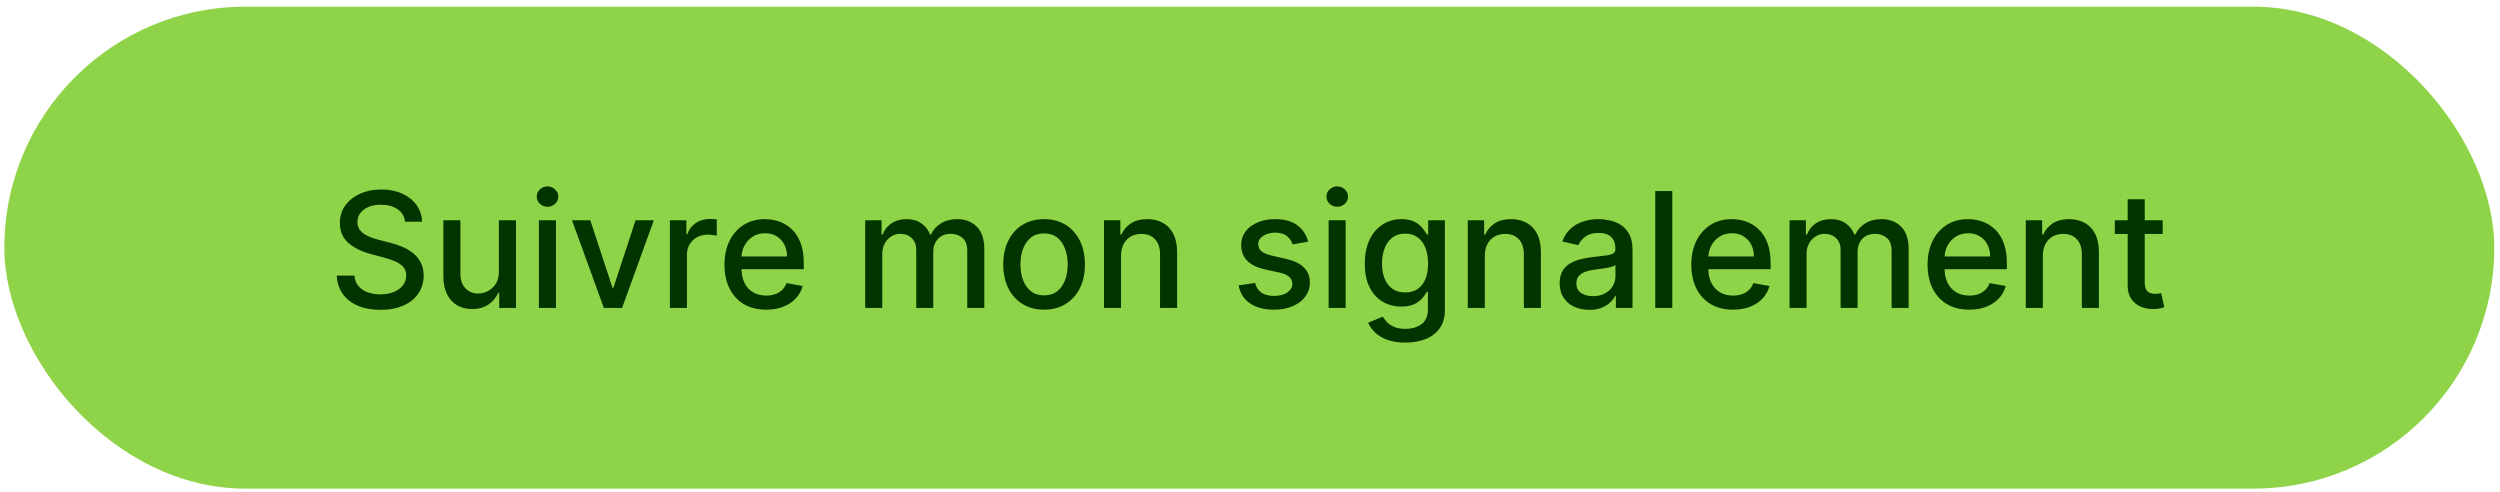
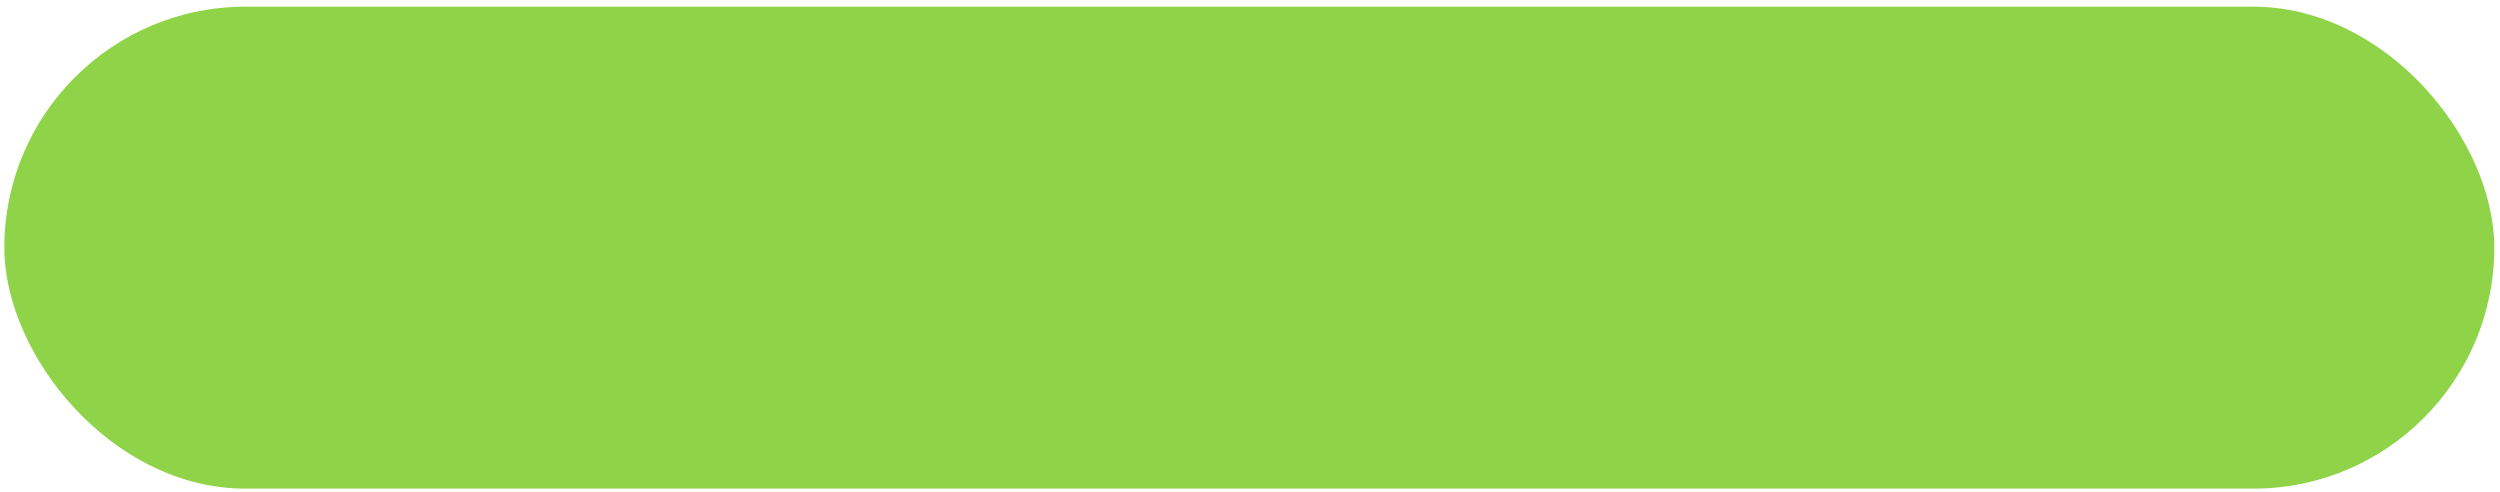
<svg xmlns="http://www.w3.org/2000/svg" width="249" height="49" viewBox="0 0 249 49" fill="none">
  <rect x="0.431" y="0.667" width="248" height="48" rx="24" fill="#8FD448" />
-   <path d="M40.345 22.087C40.284 21.55 40.034 21.133 39.595 20.837C39.155 20.538 38.602 20.389 37.936 20.389C37.458 20.389 37.045 20.464 36.697 20.616C36.349 20.764 36.078 20.968 35.885 21.23C35.695 21.487 35.6 21.781 35.6 22.11C35.6 22.387 35.665 22.625 35.794 22.826C35.926 23.027 36.099 23.195 36.311 23.332C36.526 23.464 36.758 23.576 37.004 23.667C37.25 23.754 37.487 23.826 37.714 23.883L38.85 24.178C39.222 24.269 39.602 24.392 39.992 24.548C40.383 24.703 40.744 24.907 41.078 25.161C41.411 25.415 41.68 25.73 41.885 26.105C42.093 26.48 42.197 26.928 42.197 27.451C42.197 28.11 42.026 28.695 41.686 29.207C41.349 29.718 40.858 30.122 40.214 30.417C39.574 30.712 38.799 30.86 37.89 30.86C37.019 30.86 36.265 30.722 35.629 30.445C34.992 30.169 34.494 29.777 34.135 29.269C33.775 28.758 33.576 28.152 33.538 27.451H35.299C35.333 27.872 35.47 28.222 35.708 28.502C35.951 28.779 36.26 28.985 36.635 29.122C37.013 29.254 37.428 29.32 37.879 29.32C38.375 29.32 38.816 29.243 39.203 29.087C39.593 28.928 39.9 28.709 40.123 28.428C40.347 28.144 40.458 27.813 40.458 27.434C40.458 27.089 40.36 26.807 40.163 26.587C39.97 26.368 39.706 26.186 39.373 26.042C39.044 25.898 38.67 25.771 38.254 25.661L36.879 25.286C35.947 25.032 35.208 24.659 34.663 24.167C34.121 23.675 33.85 23.023 33.85 22.212C33.85 21.542 34.032 20.957 34.396 20.457C34.76 19.957 35.252 19.569 35.873 19.292C36.494 19.012 37.195 18.872 37.975 18.872C38.763 18.872 39.458 19.01 40.061 19.286C40.667 19.563 41.144 19.944 41.492 20.428C41.841 20.909 42.023 21.462 42.038 22.087H40.345ZM49.687 27.048V21.94H51.392V30.667H49.721V29.156H49.63C49.429 29.622 49.108 30.01 48.664 30.32C48.225 30.627 47.678 30.781 47.022 30.781C46.462 30.781 45.965 30.657 45.534 30.411C45.106 30.161 44.769 29.792 44.522 29.303C44.28 28.815 44.159 28.211 44.159 27.491V21.94H45.858V27.286C45.858 27.881 46.022 28.355 46.352 28.707C46.681 29.059 47.109 29.235 47.636 29.235C47.954 29.235 48.27 29.156 48.585 28.997C48.903 28.837 49.166 28.597 49.375 28.275C49.587 27.953 49.691 27.544 49.687 27.048ZM53.674 30.667V21.94H55.373V30.667H53.674ZM54.532 20.593C54.237 20.593 53.983 20.495 53.771 20.298C53.562 20.097 53.458 19.858 53.458 19.582C53.458 19.302 53.562 19.063 53.771 18.866C53.983 18.665 54.237 18.565 54.532 18.565C54.828 18.565 55.08 18.665 55.288 18.866C55.5 19.063 55.606 19.302 55.606 19.582C55.606 19.858 55.5 20.097 55.288 20.298C55.08 20.495 54.828 20.593 54.532 20.593ZM65.125 21.94L61.96 30.667H60.142L56.971 21.94H58.795L61.005 28.656H61.096L63.301 21.94H65.125ZM66.721 30.667V21.94H68.363V23.326H68.454C68.613 22.856 68.894 22.487 69.295 22.218C69.7 21.945 70.159 21.809 70.67 21.809C70.776 21.809 70.901 21.813 71.045 21.82C71.193 21.828 71.308 21.837 71.392 21.849V23.474C71.323 23.455 71.202 23.434 71.028 23.411C70.854 23.385 70.68 23.372 70.505 23.372C70.104 23.372 69.746 23.457 69.431 23.627C69.121 23.794 68.875 24.027 68.693 24.326C68.511 24.622 68.42 24.959 68.42 25.337V30.667H66.721ZM76.311 30.843C75.451 30.843 74.71 30.659 74.089 30.292C73.472 29.921 72.994 29.4 72.657 28.73C72.324 28.055 72.157 27.265 72.157 26.36C72.157 25.466 72.324 24.678 72.657 23.997C72.994 23.315 73.464 22.782 74.066 22.4C74.672 22.017 75.381 21.826 76.191 21.826C76.684 21.826 77.161 21.907 77.623 22.07C78.085 22.233 78.5 22.489 78.868 22.837C79.235 23.186 79.525 23.639 79.737 24.195C79.949 24.748 80.055 25.421 80.055 26.212V26.815H73.118V25.542H78.39C78.39 25.095 78.299 24.699 78.118 24.355C77.936 24.006 77.68 23.731 77.35 23.531C77.025 23.33 76.642 23.23 76.203 23.23C75.725 23.23 75.309 23.347 74.953 23.582C74.6 23.813 74.328 24.116 74.135 24.491C73.945 24.862 73.85 25.265 73.85 25.701V26.695C73.85 27.279 73.953 27.775 74.157 28.184C74.366 28.593 74.655 28.906 75.026 29.122C75.398 29.334 75.832 29.44 76.328 29.44C76.65 29.44 76.943 29.394 77.208 29.303C77.474 29.209 77.703 29.069 77.896 28.883C78.089 28.697 78.237 28.468 78.339 28.195L79.947 28.485C79.818 28.959 79.587 29.373 79.254 29.73C78.924 30.082 78.51 30.356 78.01 30.553C77.513 30.747 76.947 30.843 76.311 30.843ZM86.174 30.667V21.94H87.805V23.36H87.913C88.095 22.879 88.392 22.504 88.805 22.235C89.218 21.962 89.712 21.826 90.288 21.826C90.871 21.826 91.36 21.962 91.754 22.235C92.151 22.508 92.445 22.883 92.635 23.36H92.725C92.934 22.894 93.265 22.523 93.72 22.247C94.174 21.966 94.716 21.826 95.345 21.826C96.136 21.826 96.782 22.074 97.282 22.57C97.786 23.067 98.038 23.815 98.038 24.815V30.667H96.339V24.974C96.339 24.383 96.178 23.955 95.856 23.69C95.534 23.425 95.15 23.292 94.703 23.292C94.15 23.292 93.72 23.462 93.413 23.803C93.106 24.14 92.953 24.574 92.953 25.105V30.667H91.26V24.866C91.26 24.392 91.112 24.012 90.816 23.724C90.521 23.436 90.136 23.292 89.663 23.292C89.341 23.292 89.044 23.377 88.771 23.548C88.502 23.714 88.284 23.947 88.118 24.247C87.955 24.546 87.873 24.892 87.873 25.286V30.667H86.174ZM103.991 30.843C103.173 30.843 102.459 30.656 101.849 30.281C101.239 29.906 100.766 29.381 100.429 28.707C100.091 28.032 99.923 27.245 99.923 26.343C99.923 25.438 100.091 24.646 100.429 23.968C100.766 23.29 101.239 22.764 101.849 22.389C102.459 22.014 103.173 21.826 103.991 21.826C104.809 21.826 105.523 22.014 106.133 22.389C106.743 22.764 107.216 23.29 107.554 23.968C107.891 24.646 108.059 25.438 108.059 26.343C108.059 27.245 107.891 28.032 107.554 28.707C107.216 29.381 106.743 29.906 106.133 30.281C105.523 30.656 104.809 30.843 103.991 30.843ZM103.997 29.417C104.527 29.417 104.966 29.277 105.315 28.997C105.663 28.716 105.921 28.343 106.088 27.877C106.258 27.411 106.343 26.898 106.343 26.337C106.343 25.781 106.258 25.269 106.088 24.803C105.921 24.334 105.663 23.957 105.315 23.673C104.966 23.389 104.527 23.247 103.997 23.247C103.463 23.247 103.019 23.389 102.667 23.673C102.319 23.957 102.059 24.334 101.889 24.803C101.722 25.269 101.639 25.781 101.639 26.337C101.639 26.898 101.722 27.411 101.889 27.877C102.059 28.343 102.319 28.716 102.667 28.997C103.019 29.277 103.463 29.417 103.997 29.417ZM111.654 25.485V30.667H109.956V21.94H111.586V23.36H111.694C111.895 22.898 112.209 22.527 112.637 22.247C113.069 21.966 113.613 21.826 114.268 21.826C114.863 21.826 115.384 21.951 115.831 22.201C116.277 22.447 116.624 22.815 116.87 23.303C117.117 23.792 117.24 24.396 117.24 25.116V30.667H115.541V25.32C115.541 24.688 115.376 24.194 115.046 23.837C114.717 23.478 114.264 23.298 113.688 23.298C113.295 23.298 112.944 23.383 112.637 23.553C112.334 23.724 112.094 23.974 111.916 24.303C111.742 24.629 111.654 25.023 111.654 25.485ZM130.292 24.07L128.752 24.343C128.688 24.146 128.586 23.959 128.446 23.781C128.309 23.603 128.124 23.457 127.889 23.343C127.654 23.23 127.36 23.173 127.008 23.173C126.527 23.173 126.126 23.281 125.804 23.497C125.482 23.709 125.321 23.983 125.321 24.32C125.321 24.612 125.429 24.847 125.644 25.025C125.86 25.203 126.209 25.349 126.69 25.462L128.076 25.781C128.879 25.966 129.478 26.252 129.872 26.639C130.266 27.025 130.463 27.527 130.463 28.144C130.463 28.667 130.311 29.133 130.008 29.542C129.709 29.947 129.29 30.265 128.752 30.497C128.218 30.728 127.599 30.843 126.894 30.843C125.917 30.843 125.12 30.635 124.502 30.218C123.885 29.798 123.506 29.201 123.366 28.428L125.008 28.178C125.11 28.606 125.321 28.93 125.639 29.15C125.957 29.366 126.372 29.474 126.883 29.474C127.44 29.474 127.885 29.358 128.218 29.127C128.552 28.892 128.718 28.606 128.718 28.269C128.718 27.997 128.616 27.767 128.411 27.582C128.211 27.396 127.902 27.256 127.485 27.161L126.008 26.837C125.194 26.652 124.591 26.356 124.201 25.951C123.815 25.546 123.622 25.032 123.622 24.411C123.622 23.896 123.766 23.445 124.054 23.059C124.341 22.673 124.739 22.372 125.247 22.156C125.754 21.936 126.336 21.826 126.991 21.826C127.934 21.826 128.677 22.031 129.218 22.44C129.76 22.845 130.118 23.389 130.292 24.07ZM132.331 30.667V21.94H134.029V30.667H132.331ZM133.188 20.593C132.893 20.593 132.639 20.495 132.427 20.298C132.219 20.097 132.115 19.858 132.115 19.582C132.115 19.302 132.219 19.063 132.427 18.866C132.639 18.665 132.893 18.565 133.188 18.565C133.484 18.565 133.736 18.665 133.944 18.866C134.156 19.063 134.262 19.302 134.262 19.582C134.262 19.858 134.156 20.097 133.944 20.298C133.736 20.495 133.484 20.593 133.188 20.593ZM139.974 34.121C139.281 34.121 138.684 34.031 138.184 33.849C137.688 33.667 137.283 33.426 136.968 33.127C136.654 32.828 136.419 32.5 136.264 32.144L137.724 31.542C137.826 31.709 137.963 31.885 138.133 32.07C138.307 32.26 138.542 32.421 138.838 32.553C139.137 32.686 139.521 32.752 139.991 32.752C140.635 32.752 141.167 32.595 141.588 32.281C142.008 31.97 142.218 31.474 142.218 30.792V29.076H142.11C142.008 29.262 141.86 29.468 141.667 29.695C141.478 29.923 141.216 30.12 140.883 30.286C140.55 30.453 140.116 30.536 139.582 30.536C138.893 30.536 138.271 30.375 137.718 30.053C137.169 29.728 136.733 29.248 136.411 28.616C136.093 27.98 135.934 27.197 135.934 26.269C135.934 25.341 136.091 24.546 136.406 23.883C136.724 23.22 137.16 22.712 137.713 22.36C138.266 22.004 138.893 21.826 139.593 21.826C140.135 21.826 140.572 21.917 140.906 22.099C141.239 22.277 141.499 22.485 141.684 22.724C141.874 22.962 142.019 23.173 142.122 23.355H142.247V21.94H143.911V30.86C143.911 31.61 143.737 32.226 143.389 32.707C143.04 33.188 142.569 33.544 141.974 33.775C141.383 34.006 140.716 34.121 139.974 34.121ZM139.957 29.127C140.446 29.127 140.858 29.014 141.196 28.786C141.536 28.555 141.794 28.226 141.968 27.798C142.146 27.366 142.235 26.849 142.235 26.247C142.235 25.659 142.148 25.142 141.974 24.695C141.8 24.248 141.544 23.9 141.207 23.65C140.87 23.396 140.453 23.269 139.957 23.269C139.446 23.269 139.019 23.402 138.679 23.667C138.338 23.928 138.08 24.284 137.906 24.735C137.735 25.186 137.65 25.69 137.65 26.247C137.65 26.819 137.737 27.32 137.911 27.752C138.086 28.184 138.343 28.521 138.684 28.764C139.029 29.006 139.453 29.127 139.957 29.127ZM147.889 25.485V30.667H146.19V21.94H147.821V23.36H147.929C148.129 22.898 148.444 22.527 148.872 22.247C149.304 21.966 149.847 21.826 150.502 21.826C151.097 21.826 151.618 21.951 152.065 22.201C152.512 22.447 152.858 22.815 153.105 23.303C153.351 23.792 153.474 24.396 153.474 25.116V30.667H151.775V25.32C151.775 24.688 151.61 24.194 151.281 23.837C150.951 23.478 150.499 23.298 149.923 23.298C149.529 23.298 149.179 23.383 148.872 23.553C148.569 23.724 148.328 23.974 148.15 24.303C147.976 24.629 147.889 25.023 147.889 25.485ZM158.292 30.86C157.739 30.86 157.239 30.758 156.792 30.553C156.345 30.345 155.991 30.044 155.73 29.65C155.472 29.256 155.343 28.773 155.343 28.201C155.343 27.709 155.438 27.303 155.627 26.985C155.817 26.667 156.072 26.415 156.394 26.23C156.716 26.044 157.076 25.904 157.474 25.809C157.872 25.714 158.277 25.642 158.69 25.593C159.213 25.532 159.637 25.483 159.963 25.445C160.288 25.404 160.525 25.337 160.673 25.247C160.821 25.156 160.894 25.008 160.894 24.803V24.764C160.894 24.267 160.754 23.883 160.474 23.61C160.197 23.337 159.785 23.201 159.235 23.201C158.663 23.201 158.213 23.328 157.883 23.582C157.557 23.832 157.332 24.11 157.207 24.417L155.61 24.053C155.8 23.523 156.076 23.095 156.44 22.769C156.807 22.44 157.23 22.201 157.707 22.053C158.184 21.902 158.686 21.826 159.213 21.826C159.561 21.826 159.93 21.868 160.321 21.951C160.715 22.031 161.082 22.178 161.423 22.394C161.768 22.61 162.05 22.919 162.269 23.32C162.489 23.718 162.599 24.235 162.599 24.872V30.667H160.94V29.474H160.872C160.762 29.694 160.597 29.909 160.377 30.122C160.158 30.334 159.876 30.51 159.531 30.65C159.186 30.79 158.773 30.86 158.292 30.86ZM158.661 29.497C159.131 29.497 159.533 29.404 159.866 29.218C160.203 29.032 160.459 28.79 160.633 28.491C160.811 28.188 160.9 27.864 160.9 27.519V26.394C160.84 26.455 160.722 26.512 160.548 26.565C160.377 26.614 160.182 26.657 159.963 26.695C159.743 26.73 159.529 26.762 159.321 26.792C159.112 26.819 158.938 26.841 158.798 26.86C158.468 26.902 158.167 26.972 157.894 27.07C157.626 27.169 157.41 27.311 157.247 27.497C157.088 27.678 157.008 27.921 157.008 28.224C157.008 28.644 157.163 28.962 157.474 29.178C157.785 29.39 158.18 29.497 158.661 29.497ZM166.561 19.031V30.667H164.862V19.031H166.561ZM172.608 30.843C171.748 30.843 171.007 30.659 170.386 30.292C169.768 29.921 169.291 29.4 168.954 28.73C168.621 28.055 168.454 27.265 168.454 26.36C168.454 25.466 168.621 24.678 168.954 23.997C169.291 23.315 169.761 22.782 170.363 22.4C170.969 22.017 171.678 21.826 172.488 21.826C172.981 21.826 173.458 21.907 173.92 22.07C174.382 22.233 174.797 22.489 175.164 22.837C175.532 23.186 175.822 23.639 176.034 24.195C176.246 24.748 176.352 25.421 176.352 26.212V26.815H169.414V25.542H174.687C174.687 25.095 174.596 24.699 174.414 24.355C174.233 24.006 173.977 23.731 173.647 23.531C173.322 23.33 172.939 23.23 172.5 23.23C172.022 23.23 171.606 23.347 171.25 23.582C170.897 23.813 170.625 24.116 170.431 24.491C170.242 24.862 170.147 25.265 170.147 25.701V26.695C170.147 27.279 170.25 27.775 170.454 28.184C170.662 28.593 170.952 28.906 171.323 29.122C171.695 29.334 172.128 29.44 172.625 29.44C172.947 29.44 173.24 29.394 173.505 29.303C173.77 29.209 174 29.069 174.193 28.883C174.386 28.697 174.534 28.468 174.636 28.195L176.244 28.485C176.115 28.959 175.884 29.373 175.551 29.73C175.221 30.082 174.806 30.356 174.306 30.553C173.81 30.747 173.244 30.843 172.608 30.843ZM178.237 30.667V21.94H179.867V23.36H179.975C180.157 22.879 180.455 22.504 180.867 22.235C181.28 21.962 181.775 21.826 182.35 21.826C182.934 21.826 183.422 21.962 183.816 22.235C184.214 22.508 184.508 22.883 184.697 23.36H184.788C184.996 22.894 185.328 22.523 185.782 22.247C186.237 21.966 186.778 21.826 187.407 21.826C188.199 21.826 188.845 22.074 189.345 22.57C189.849 23.067 190.1 23.815 190.1 24.815V30.667H188.402V24.974C188.402 24.383 188.241 23.955 187.919 23.69C187.597 23.425 187.212 23.292 186.765 23.292C186.212 23.292 185.782 23.462 185.475 23.803C185.169 24.14 185.015 24.574 185.015 25.105V30.667H183.322V24.866C183.322 24.392 183.174 24.012 182.879 23.724C182.583 23.436 182.199 23.292 181.725 23.292C181.403 23.292 181.106 23.377 180.833 23.548C180.564 23.714 180.347 23.947 180.18 24.247C180.017 24.546 179.936 24.892 179.936 25.286V30.667H178.237ZM196.139 30.843C195.279 30.843 194.538 30.659 193.917 30.292C193.3 29.921 192.822 29.4 192.485 28.73C192.152 28.055 191.985 27.265 191.985 26.36C191.985 25.466 192.152 24.678 192.485 23.997C192.822 23.315 193.292 22.782 193.894 22.4C194.501 22.017 195.209 21.826 196.019 21.826C196.512 21.826 196.989 21.907 197.451 22.07C197.913 22.233 198.328 22.489 198.696 22.837C199.063 23.186 199.353 23.639 199.565 24.195C199.777 24.748 199.883 25.421 199.883 26.212V26.815H192.946V25.542H198.218C198.218 25.095 198.127 24.699 197.946 24.355C197.764 24.006 197.508 23.731 197.179 23.531C196.853 23.33 196.47 23.23 196.031 23.23C195.554 23.23 195.137 23.347 194.781 23.582C194.429 23.813 194.156 24.116 193.963 24.491C193.773 24.862 193.679 25.265 193.679 25.701V26.695C193.679 27.279 193.781 27.775 193.985 28.184C194.194 28.593 194.483 28.906 194.855 29.122C195.226 29.334 195.66 29.44 196.156 29.44C196.478 29.44 196.771 29.394 197.036 29.303C197.302 29.209 197.531 29.069 197.724 28.883C197.917 28.697 198.065 28.468 198.167 28.195L199.775 28.485C199.646 28.959 199.415 29.373 199.082 29.73C198.752 30.082 198.338 30.356 197.838 30.553C197.341 30.747 196.775 30.843 196.139 30.843ZM203.467 25.485V30.667H201.768V21.94H203.399V23.36H203.507C203.707 22.898 204.022 22.527 204.45 22.247C204.882 21.966 205.425 21.826 206.081 21.826C206.675 21.826 207.196 21.951 207.643 22.201C208.09 22.447 208.437 22.815 208.683 23.303C208.929 23.792 209.052 24.396 209.052 25.116V30.667H207.353V25.32C207.353 24.688 207.188 24.194 206.859 23.837C206.529 23.478 206.077 23.298 205.501 23.298C205.107 23.298 204.757 23.383 204.45 23.553C204.147 23.724 203.906 23.974 203.728 24.303C203.554 24.629 203.467 25.023 203.467 25.485ZM215.404 21.94V23.303H210.637V21.94H215.404ZM211.916 19.849H213.615V28.105C213.615 28.434 213.664 28.682 213.762 28.849C213.861 29.012 213.988 29.123 214.143 29.184C214.302 29.241 214.474 29.269 214.66 29.269C214.796 29.269 214.916 29.26 215.018 29.241C215.12 29.222 215.2 29.207 215.257 29.195L215.563 30.599C215.465 30.637 215.325 30.675 215.143 30.712C214.961 30.754 214.734 30.777 214.461 30.781C214.014 30.788 213.598 30.709 213.211 30.542C212.825 30.375 212.512 30.118 212.274 29.769C212.035 29.421 211.916 28.983 211.916 28.457V19.849Z" fill="#003500" />
</svg>